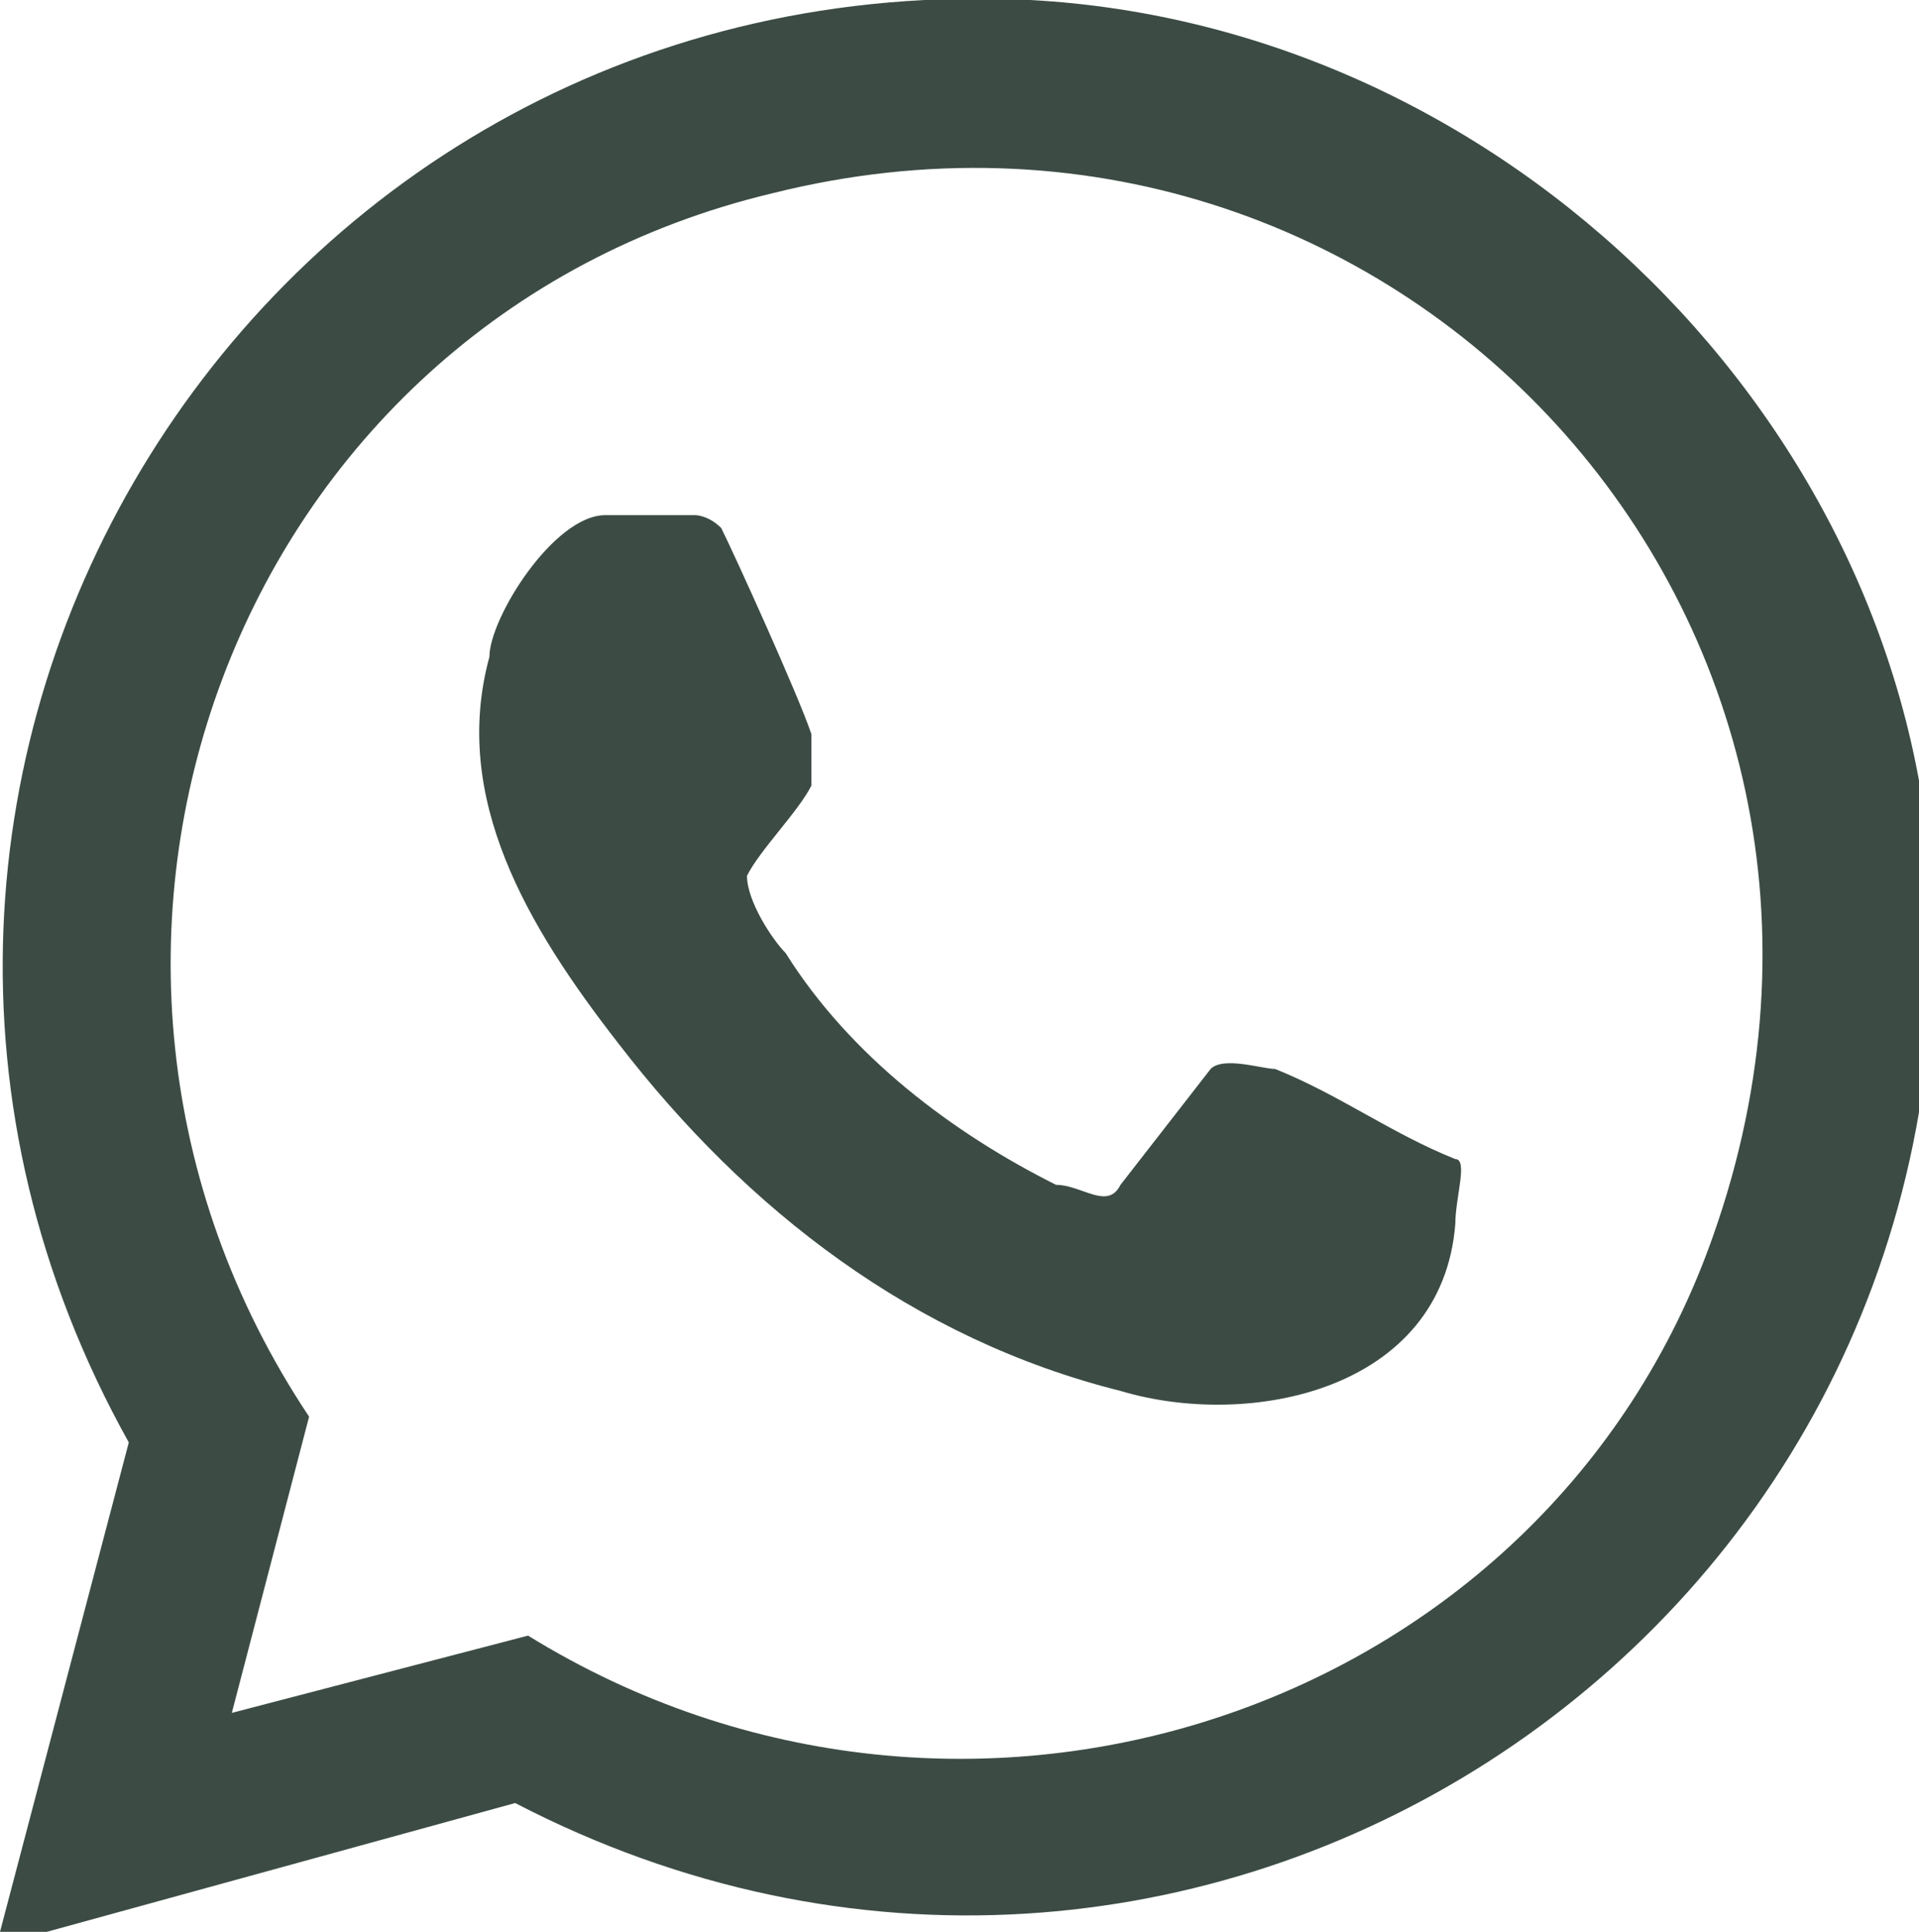
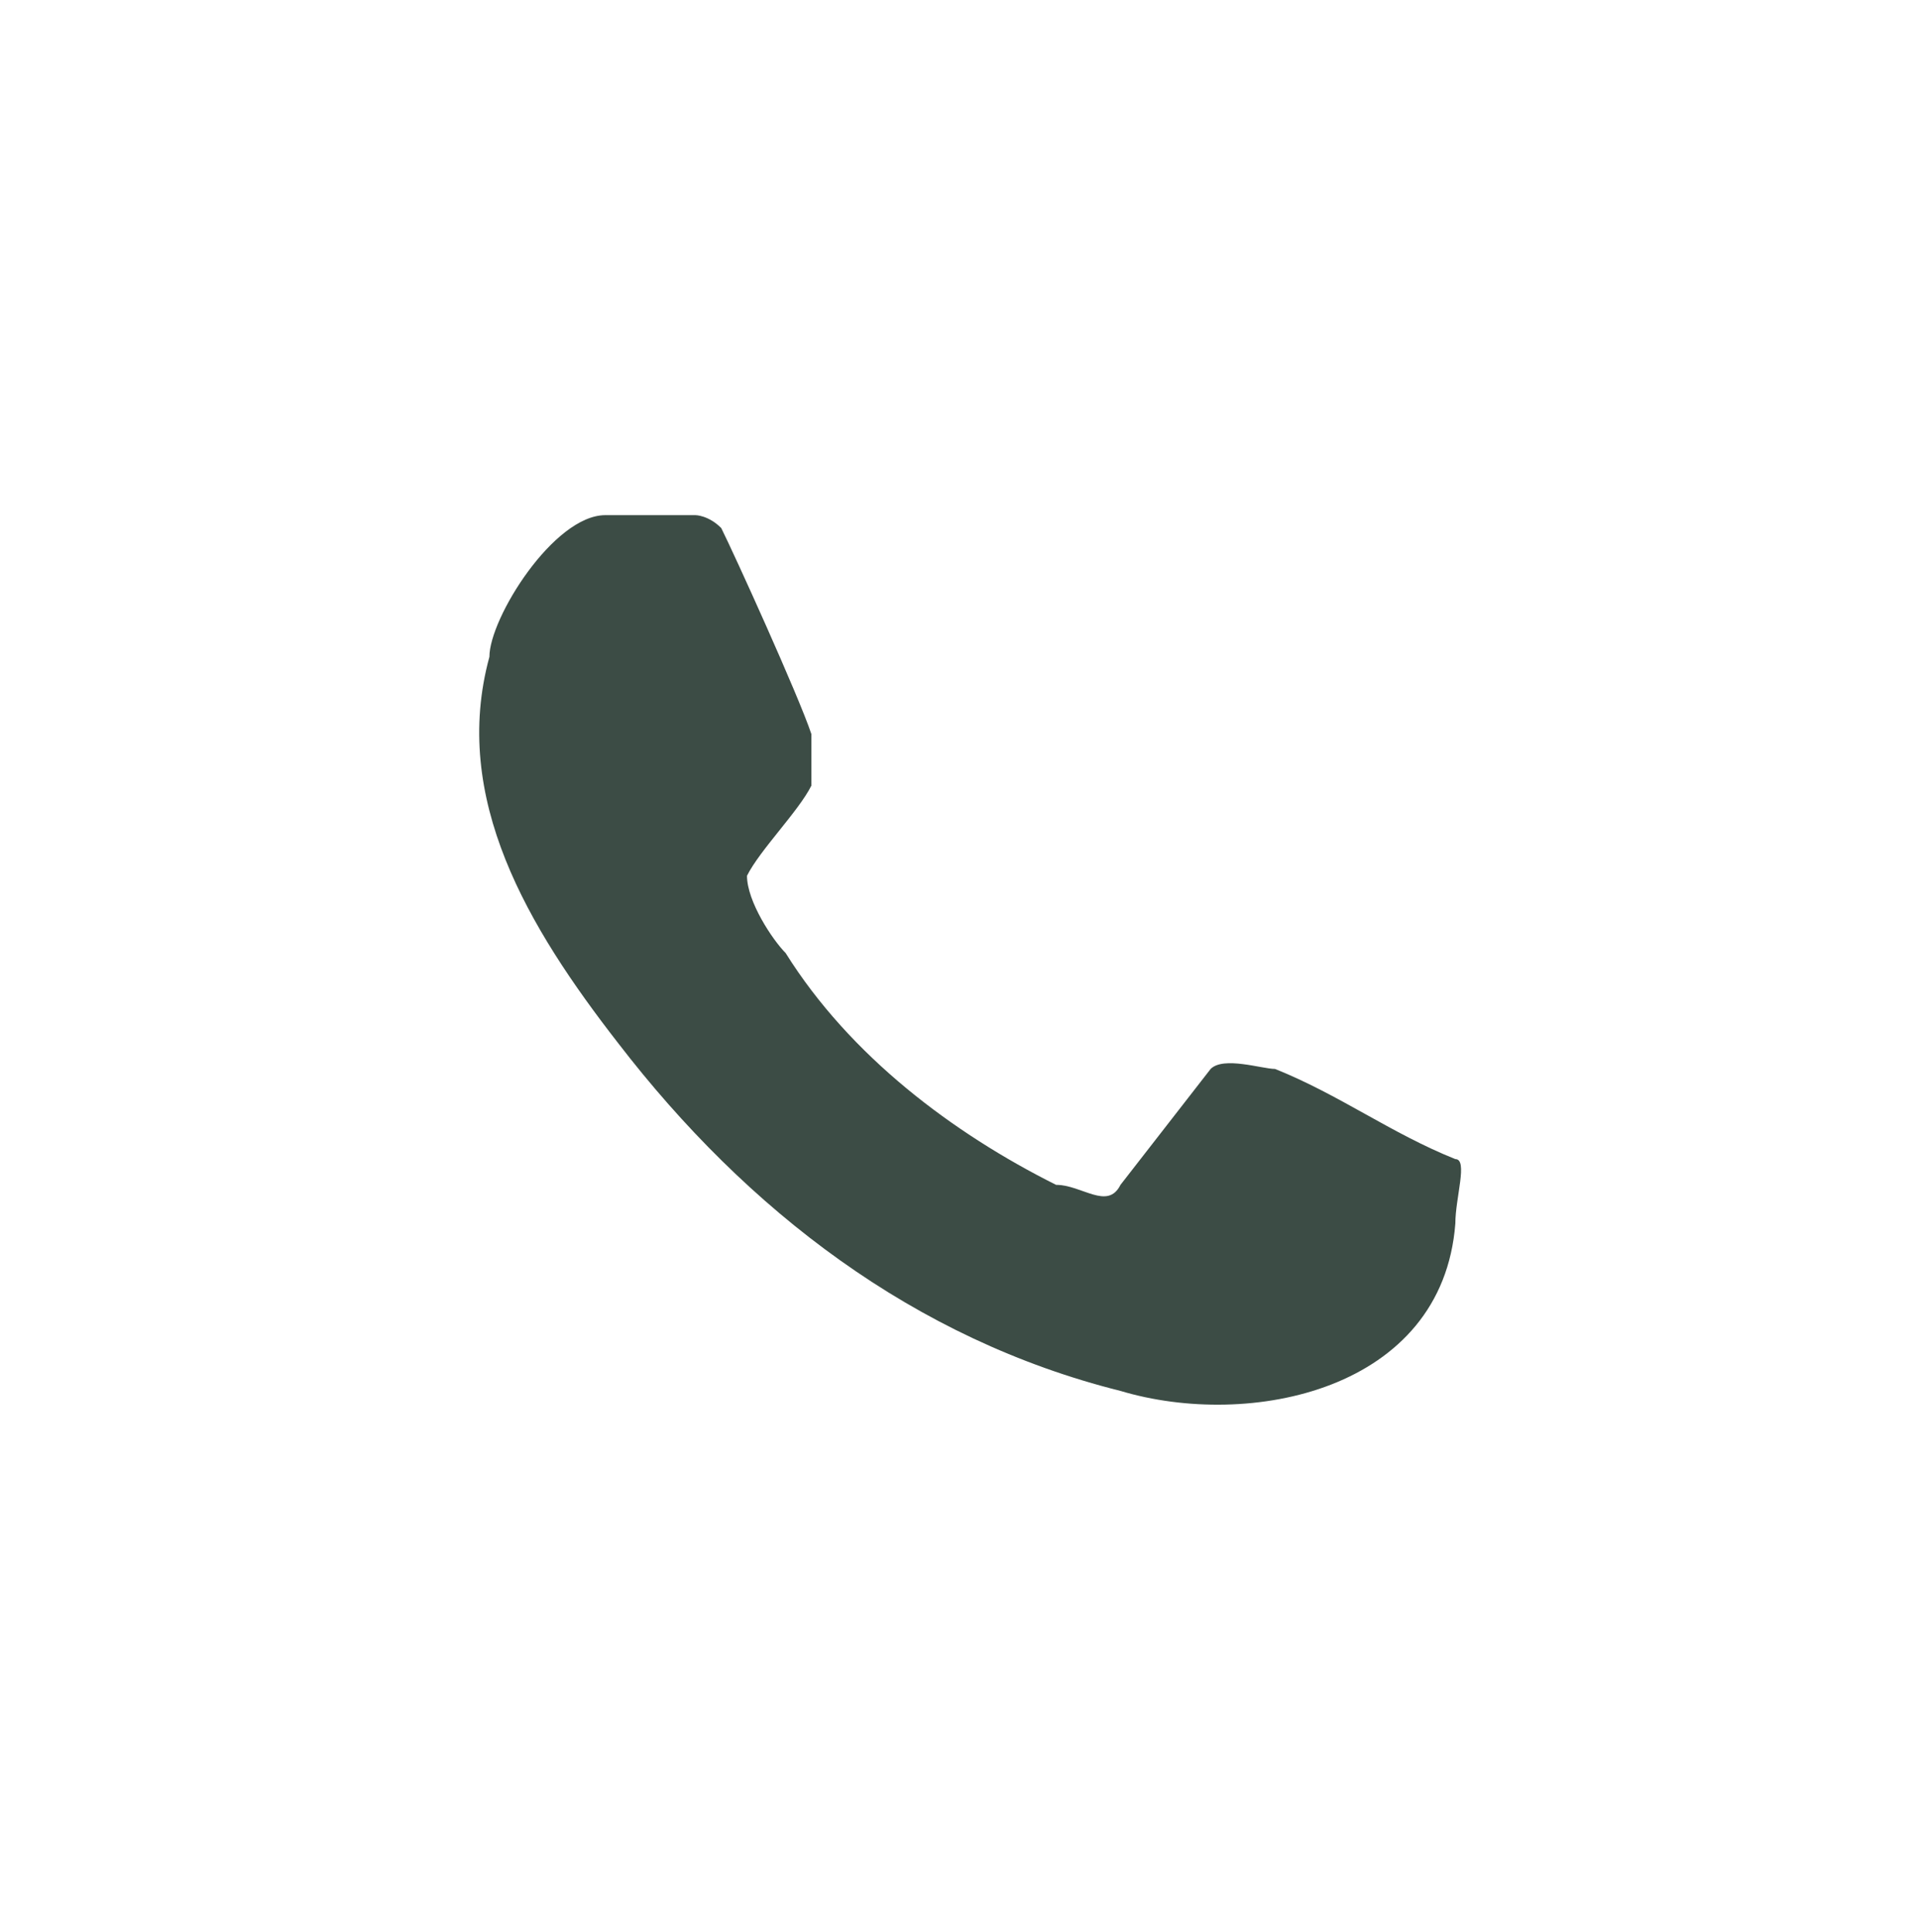
<svg xmlns="http://www.w3.org/2000/svg" id="Capa_2" version="1.1" viewBox="0 0 14.9 15">
  <defs>
    <style>
      .st0 {
        fill: #3c4c45;
      }
    </style>
  </defs>
  <g id="Capa_1-2">
-     <path class="st0" d="M0,15l1-3.8C-1.9,6,2-.3,8,0c3.7.2,6.8,3.3,7,6.9.3,5.9-5.8,9.8-11,7.1L0,15.1h0ZM1.8,13.3l2.3-.6c3.4,2.1,7.9.6,9.2-3.1C15,4.8,10.8.3,6,1.5,1.8,2.5,0,7.4,2.4,11l-.6,2.3h0Z" />
    <path class="st0" d="M4.7,4c.1,0,.6,0,.7,0,0,0,.1,0,.2.1.1.2.6,1.3.7,1.6,0,.2,0,.2,0,.4-.1.2-.4.5-.5.7,0,.2.2.5.3.6.5.8,1.3,1.4,2.1,1.8.2,0,.4.2.5,0l.7-.9c.1-.1.4,0,.5,0,.5.2.9.5,1.4.7.1,0,0,.3,0,.5-.1,1.3-1.6,1.6-2.6,1.3-1.6-.4-2.9-1.4-3.9-2.7-.7-.9-1.3-1.9-1-3,0-.3.5-1.1.9-1.1h0Z" />
  </g>
</svg>